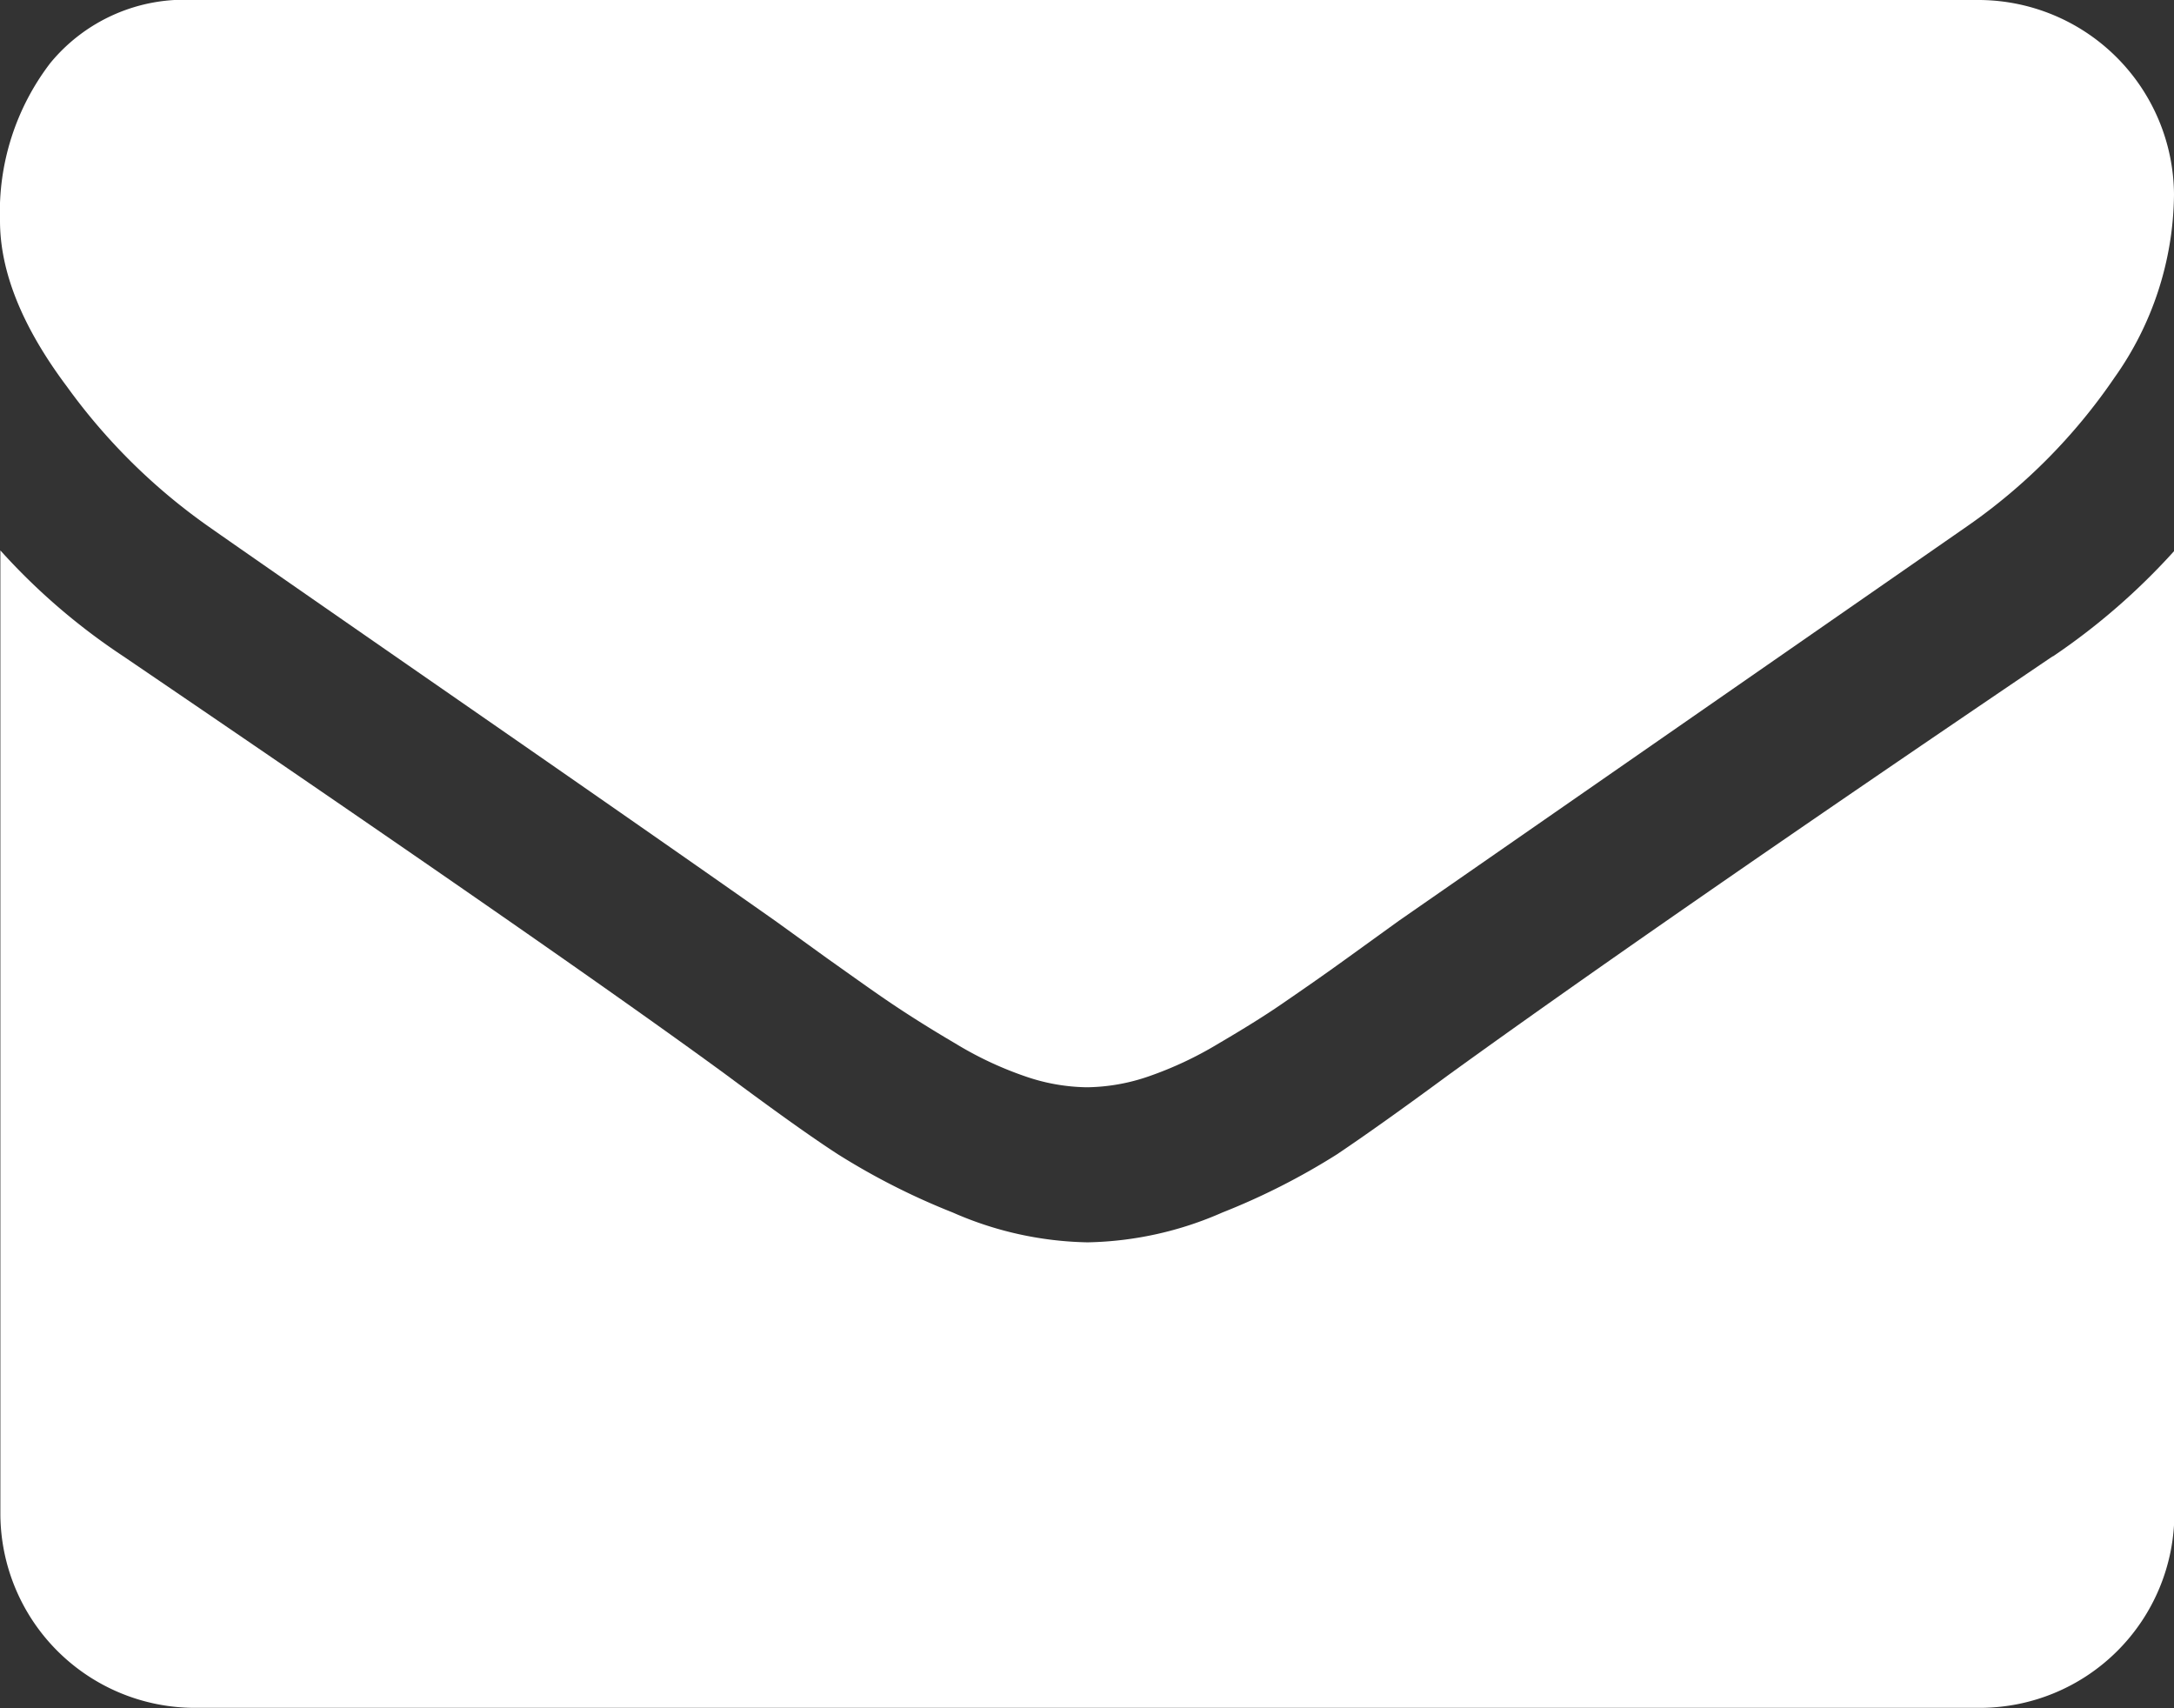
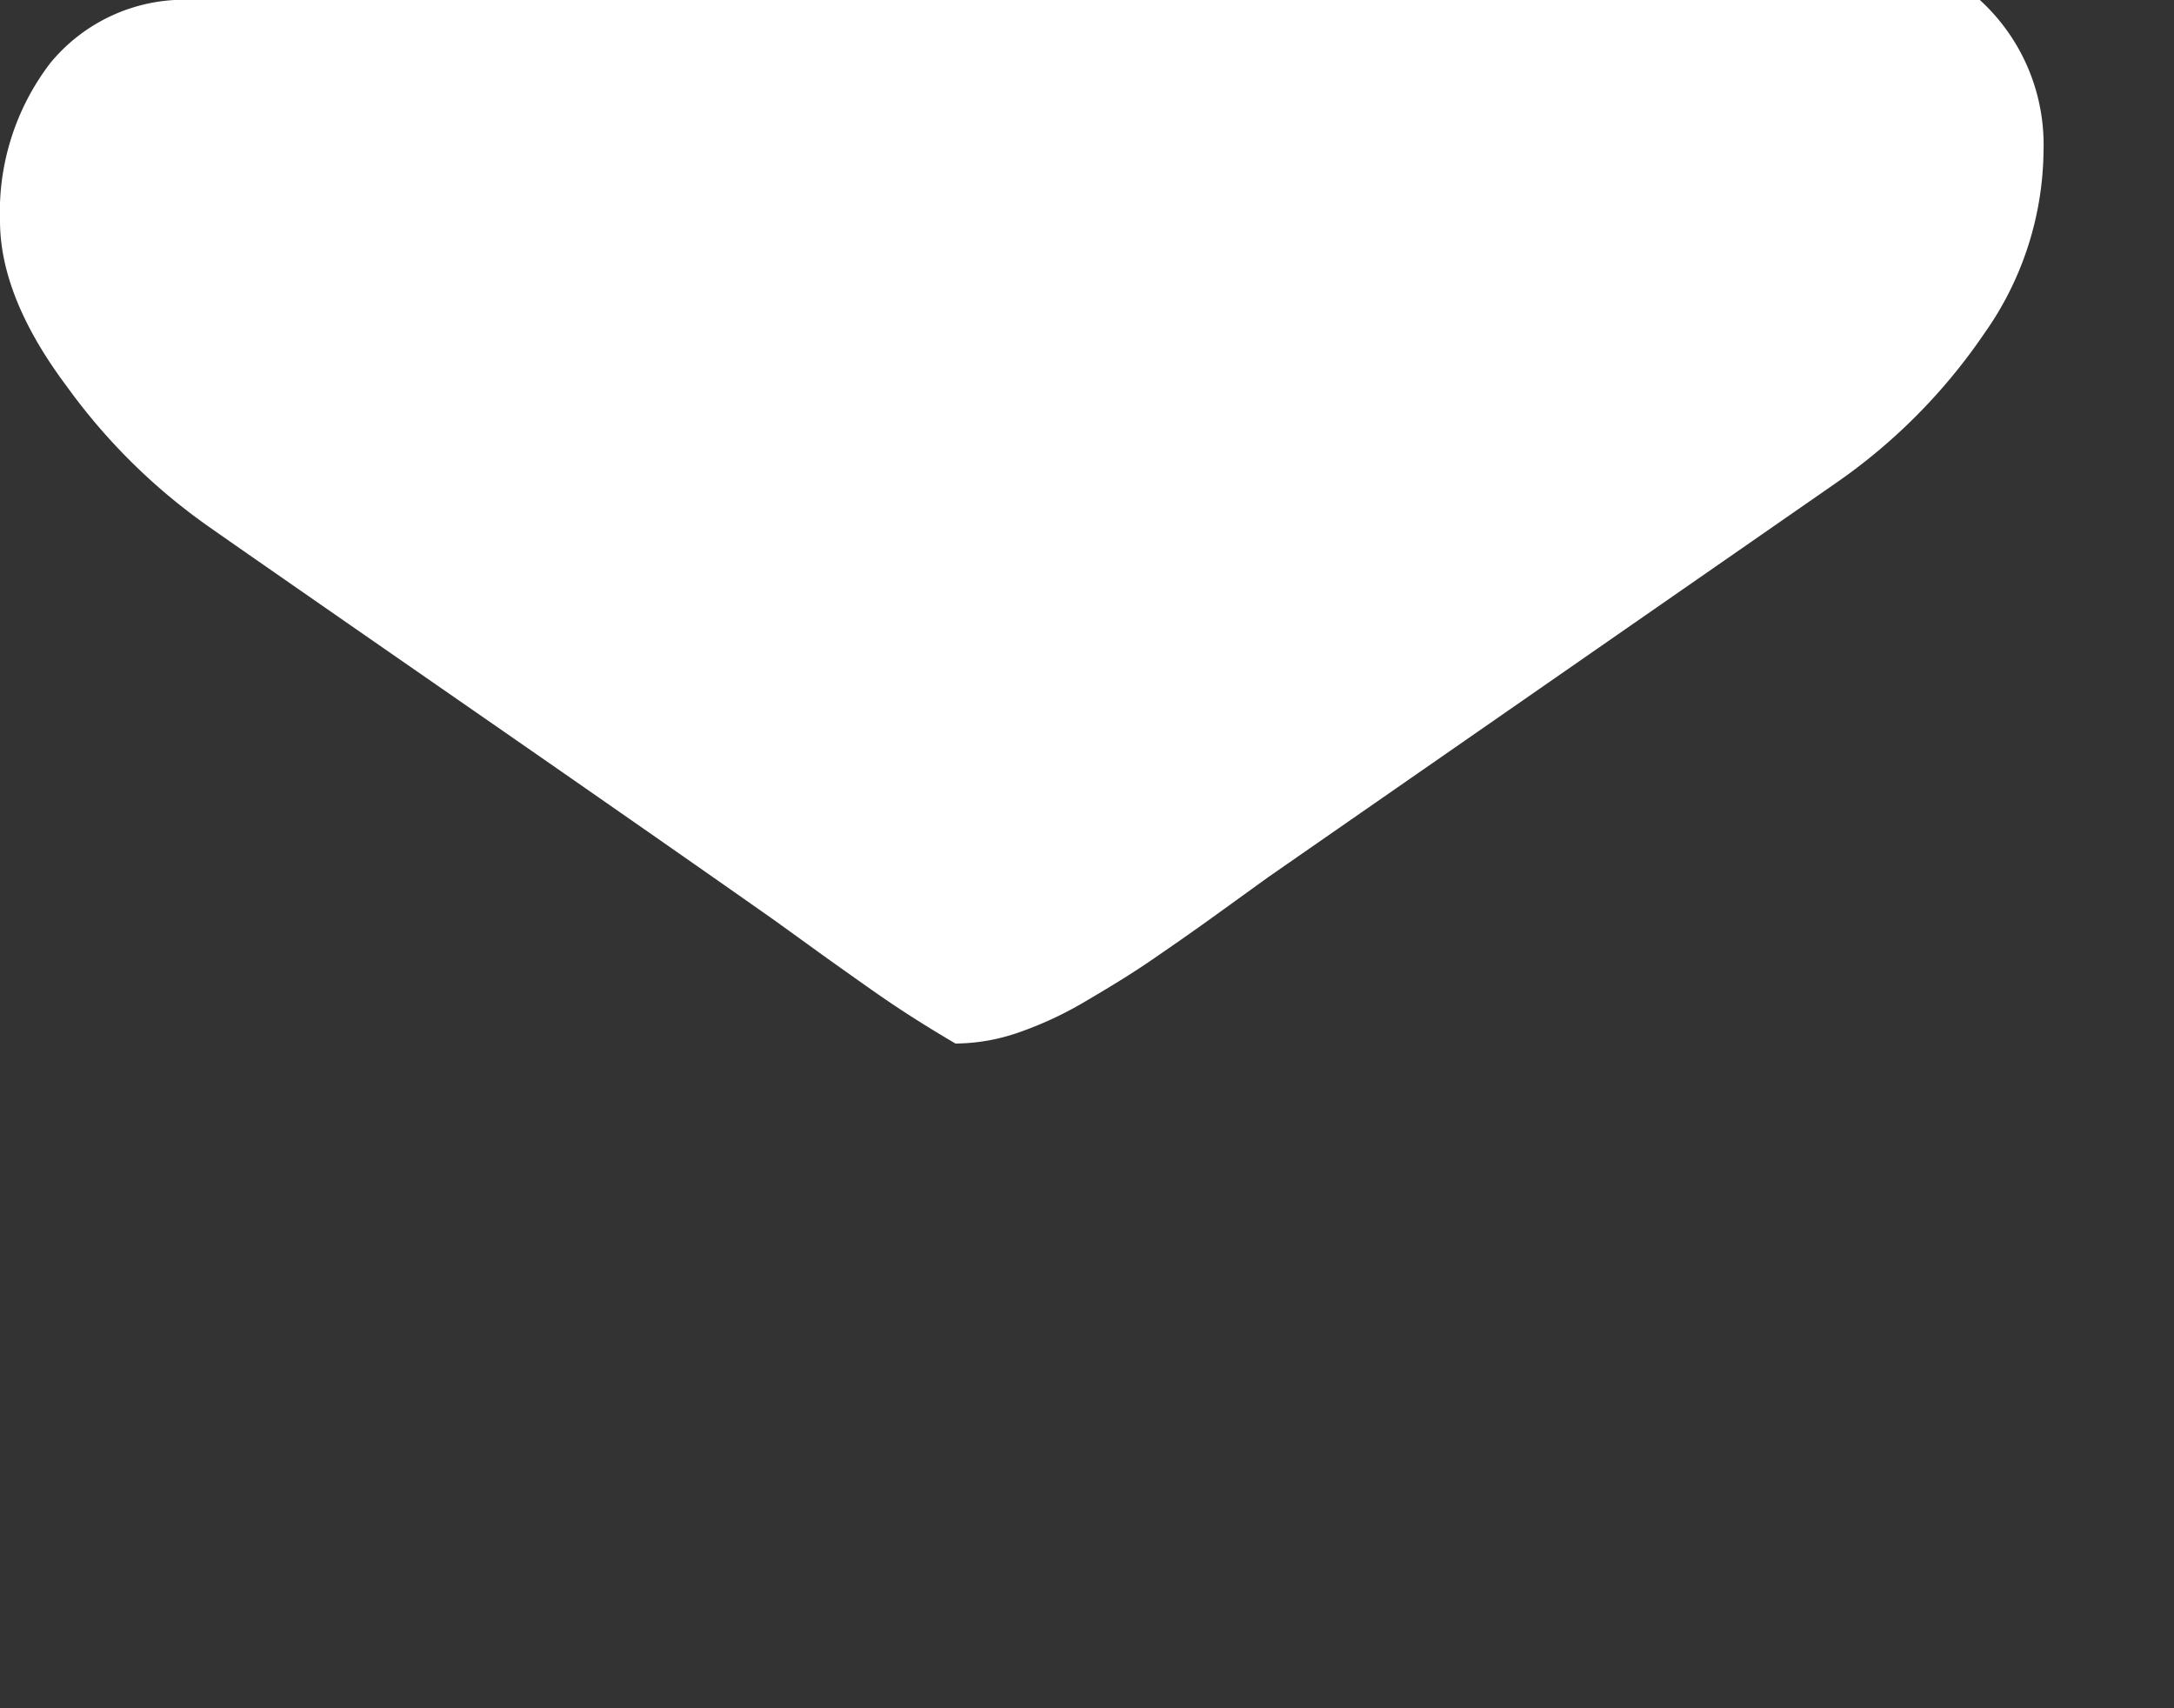
<svg xmlns="http://www.w3.org/2000/svg" id="Camada_1" data-name="Camada 1" viewBox="0 0 116.8 91.77">
  <rect x="0" y="0" width="116.8" height="91.77" fill="#333333" stroke="none" />
-   <path d="M952.21,982.29q2.22,1.56,13.36,9.28t17.08,11.9l2.77,2c1.41,1,2.58,1.84,3.52,2.47s2.06,1.34,3.39,2.12a19.1,19.1,0,0,0,3.74,1.76,10.49,10.49,0,0,0,3.27.59h.12a10.49,10.49,0,0,0,3.27-.59,19.7,19.7,0,0,0,3.74-1.76c1.33-.78,2.46-1.48,3.39-2.12s2.11-1.45,3.52-2.47l2.77-2,30.51-21.18a30.88,30.88,0,0,0,7.94-8,17.23,17.23,0,0,0,3.2-9.84A10.52,10.52,0,0,0,1047.37,954H951.43a9.32,9.32,0,0,0-7.73,3.39,13.16,13.16,0,0,0-2.7,8.47q0,4.11,3.59,8.9a32.22,32.22,0,0,0,7.62,7.53Zm0,0" transform="translate(-941 -954)" style="fill:#fff" />
-   <path d="M1051.28,989.26q-21.37,14.47-32.46,22.49c-2.47,1.82-4.48,3.25-6,4.27a36.93,36.93,0,0,1-6.15,3.12,18.75,18.75,0,0,1-7.18,1.6h-.12a18.75,18.75,0,0,1-7.18-1.6A37.48,37.48,0,0,1,986,1016c-1.54-1-3.55-2.45-6-4.27q-8.81-6.45-32.4-22.49a34.32,34.32,0,0,1-6.58-5.67v51.75a10.45,10.45,0,0,0,10.43,10.43h95.94a10.45,10.45,0,0,0,10.43-10.43V983.59a35.57,35.57,0,0,1-6.52,5.67Zm0,0" transform="translate(-941 -954)" style="fill:#fff" />
+   <path d="M952.21,982.29q2.22,1.56,13.36,9.28t17.08,11.9l2.77,2c1.41,1,2.58,1.84,3.52,2.47s2.06,1.34,3.39,2.12h.12a10.49,10.49,0,0,0,3.27-.59,19.7,19.7,0,0,0,3.74-1.76c1.33-.78,2.46-1.48,3.39-2.12s2.11-1.45,3.52-2.47l2.77-2,30.51-21.18a30.88,30.88,0,0,0,7.94-8,17.23,17.23,0,0,0,3.2-9.84A10.52,10.52,0,0,0,1047.37,954H951.43a9.32,9.32,0,0,0-7.73,3.39,13.16,13.16,0,0,0-2.7,8.47q0,4.11,3.59,8.9a32.22,32.22,0,0,0,7.62,7.53Zm0,0" transform="translate(-941 -954)" style="fill:#fff" />
</svg>